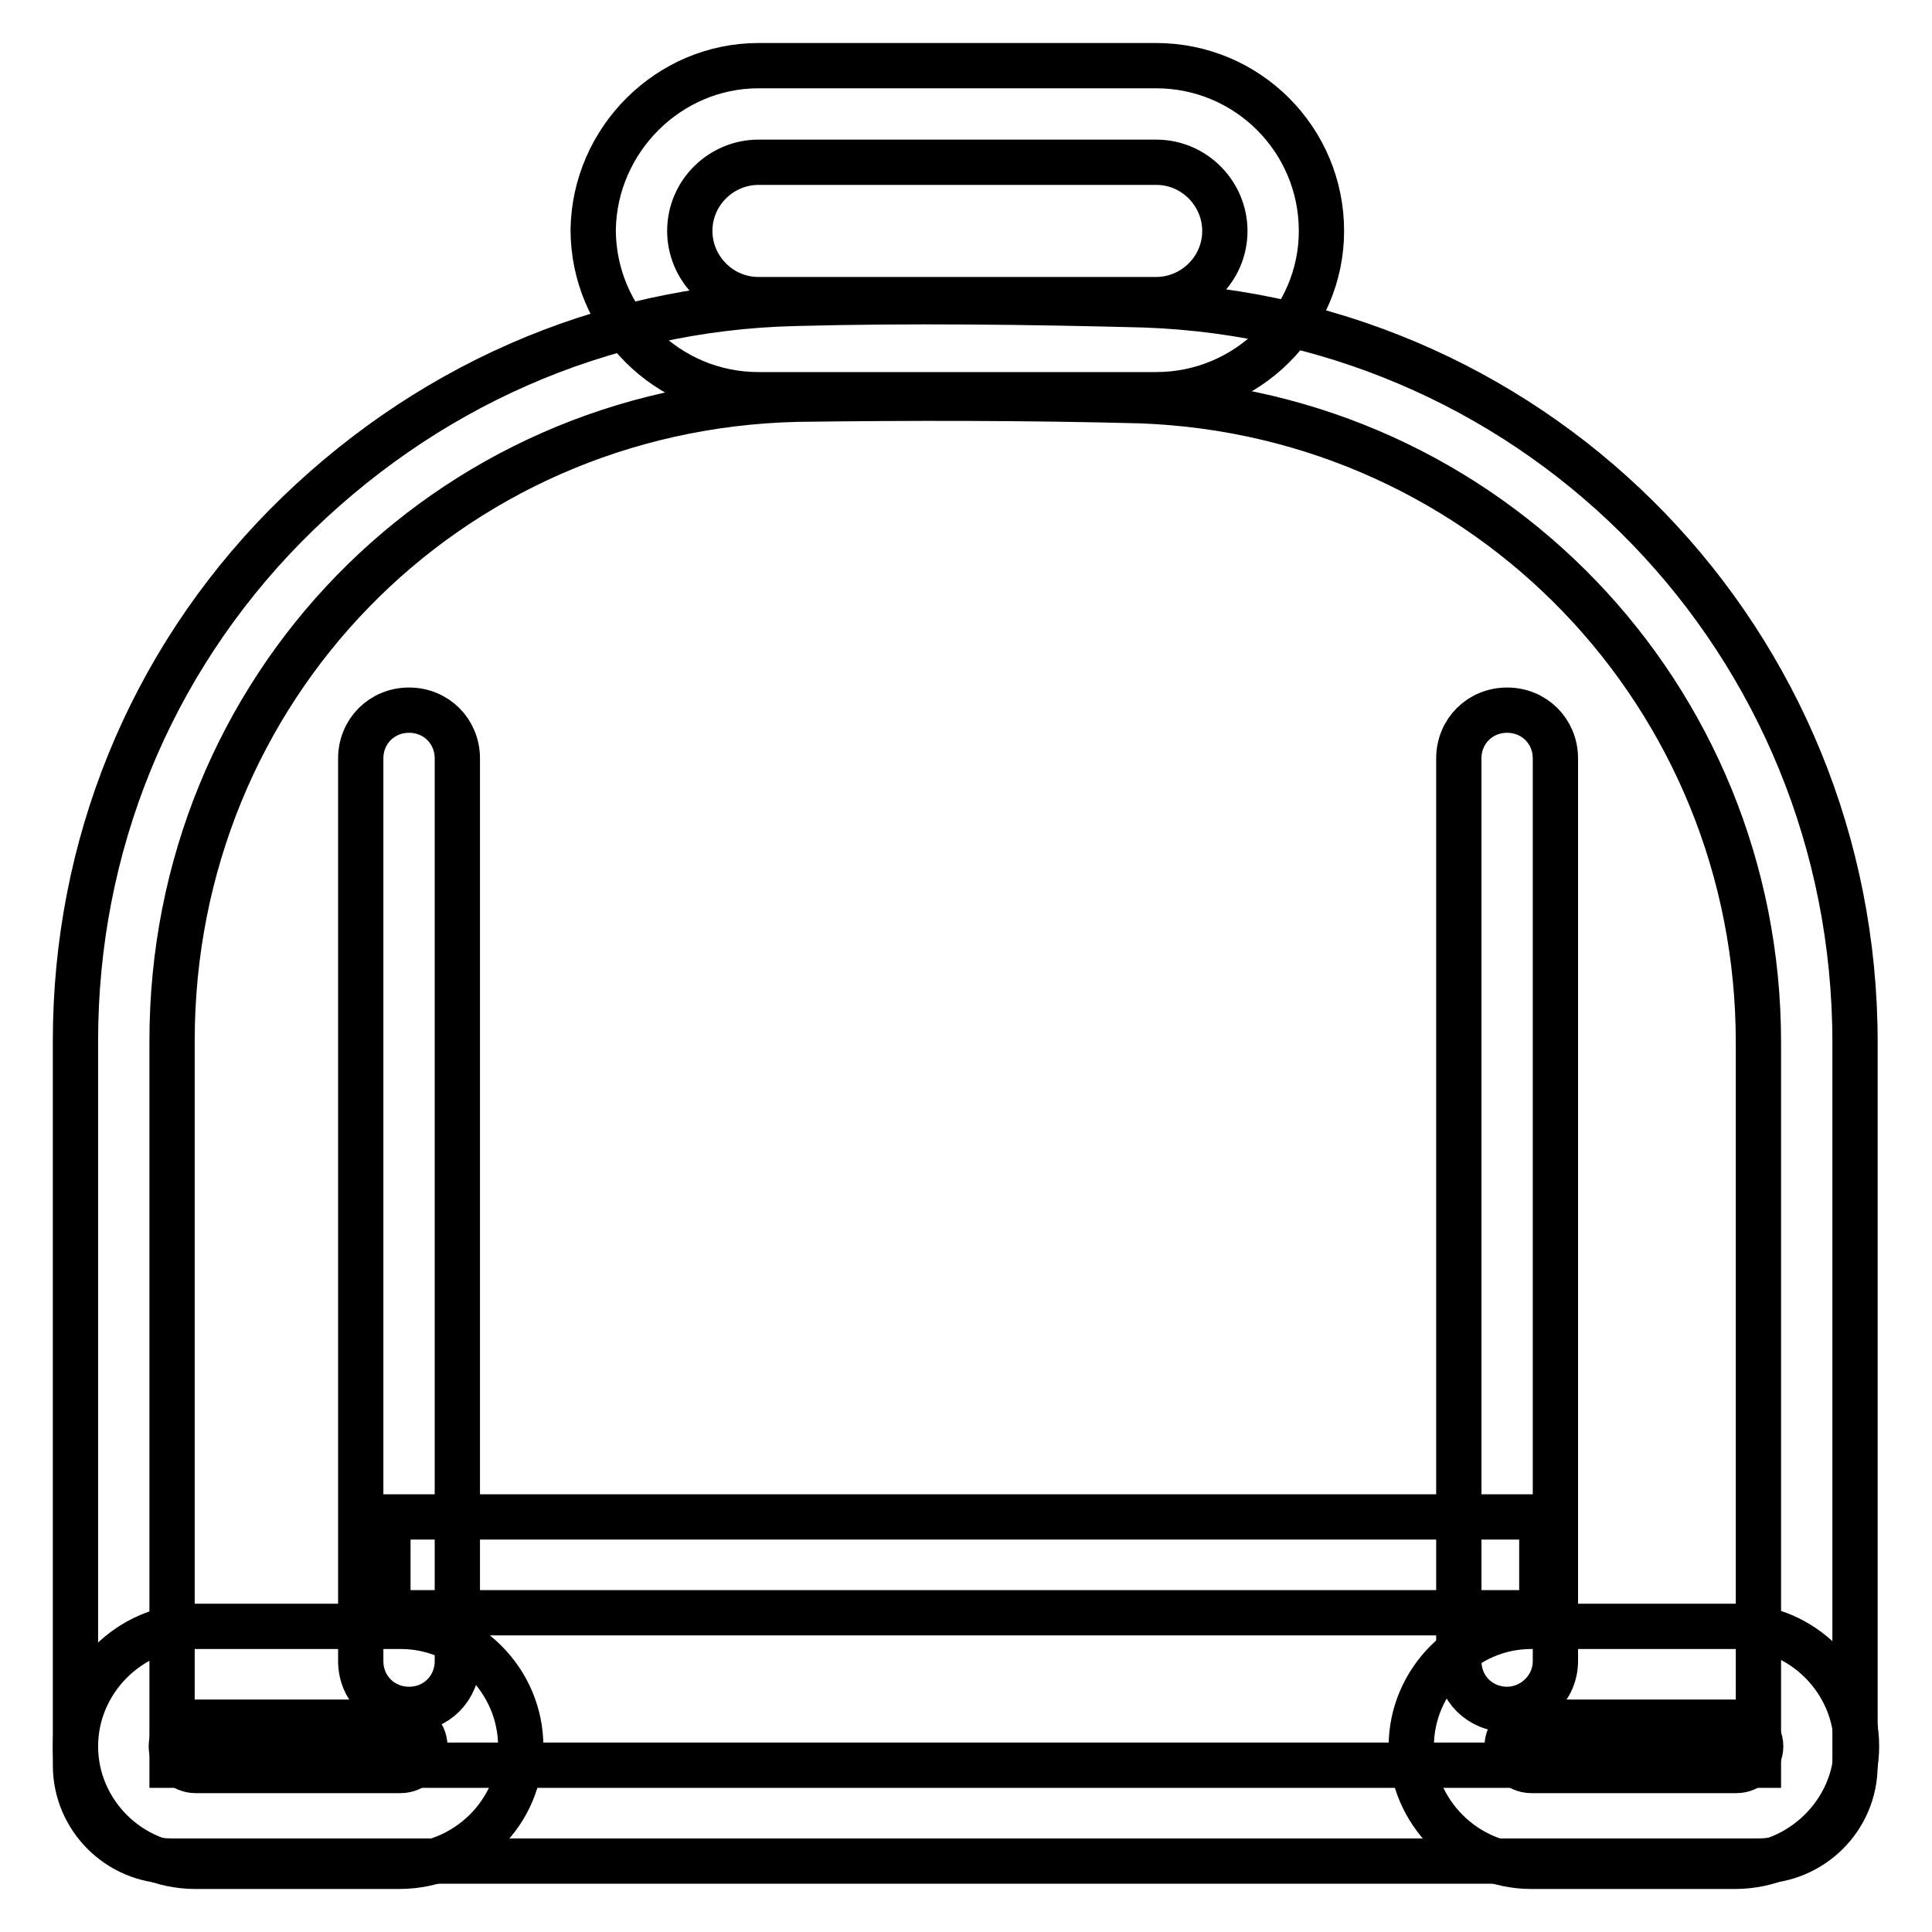
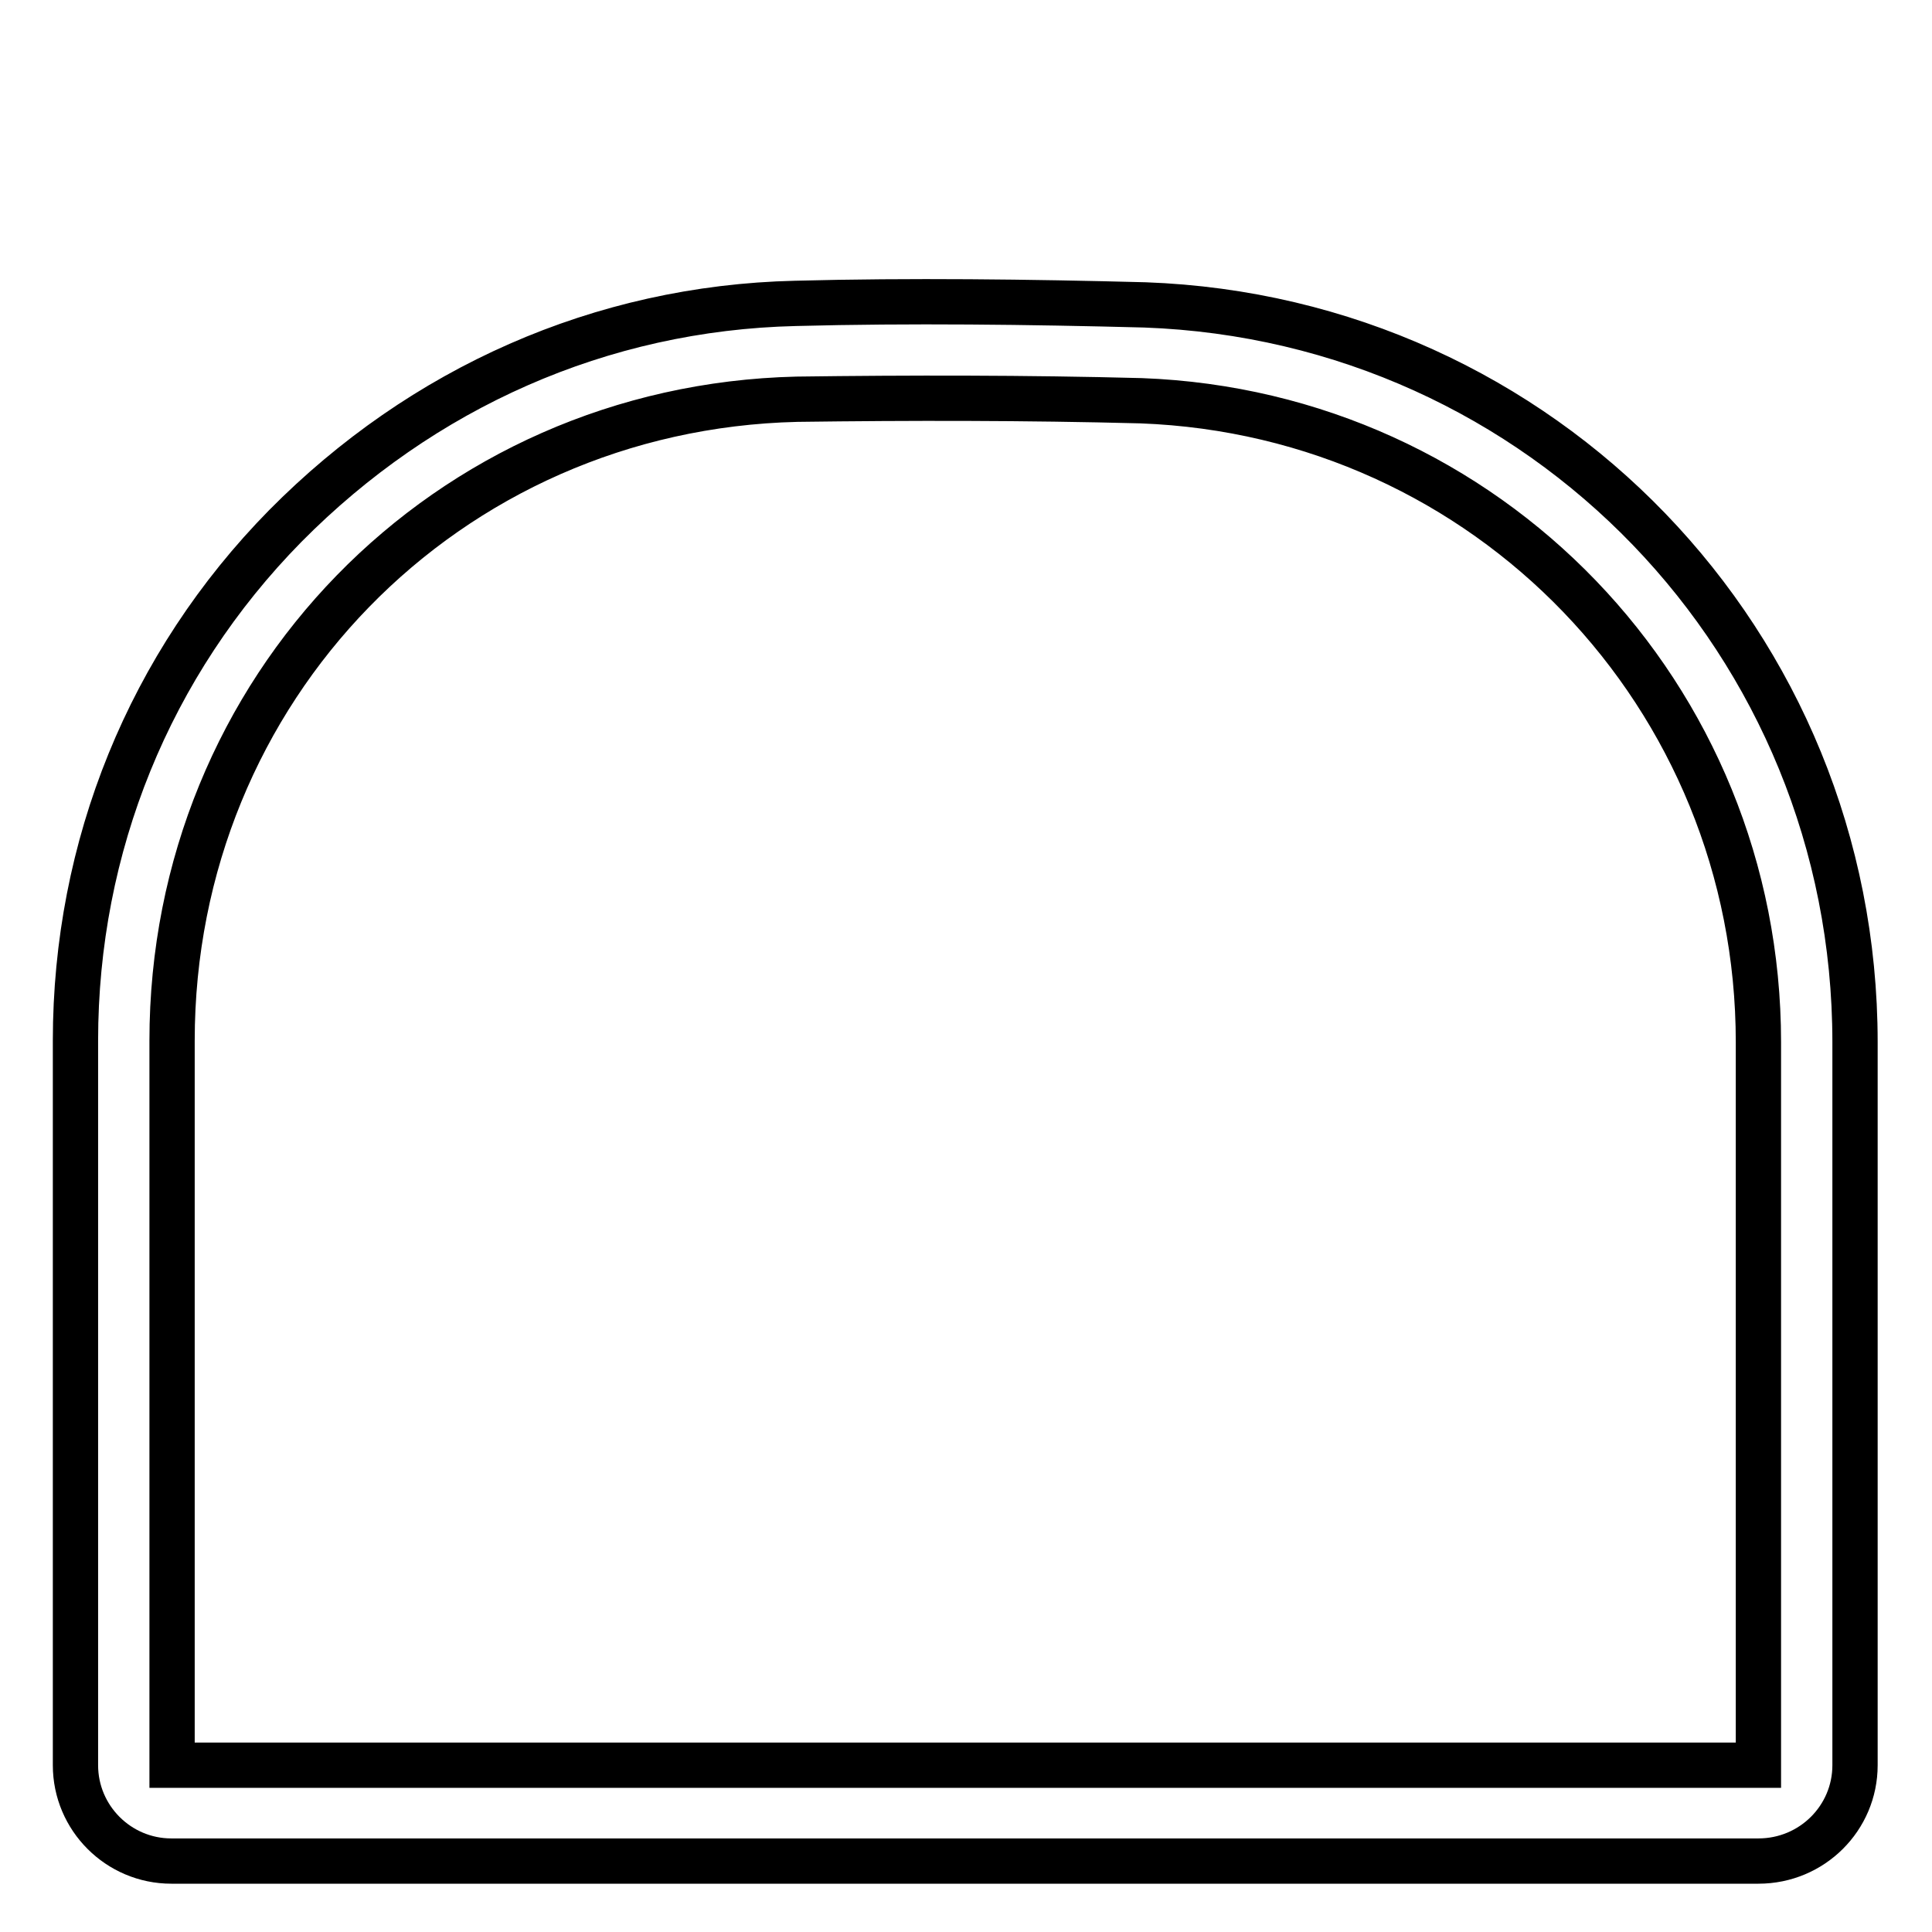
<svg xmlns="http://www.w3.org/2000/svg" version="1.1" x="0px" y="0px" viewBox="0 0 256 256" enable-background="new 0 0 256 256" xml:space="preserve">
  <g>
    <path stroke-width="6" fill-opacity="0" stroke="#000000" d="M233,246.6H22.7c-7,0-12.7-5.7-12.7-12.7v-96c0-25.7,9.8-49.9,27.8-68.2c18.1-18.3,41.8-28.9,67.6-29.5 c15.1-0.4,31-0.2,46.3,0.2c52.7,1.9,94.1,44.8,94.1,97.7v95.8C245.8,240.9,240.1,246.6,233,246.6z M105.6,52.9 c-46.5,1.1-82.8,38.4-82.8,85v96H233v-95.8c0-45.9-35.9-83.3-81.8-85C136,52.7,120.5,52.7,105.6,52.9z" />
-     <path stroke-width="6" fill-opacity="0" stroke="#000000" d="M54.2,226.5c-3.6,0-6.4-2.8-6.4-6.4V100.5c0-3.6,2.8-6.4,6.4-6.4c3.6,0,6.4,2.8,6.4,6.4v119.6 C60.6,223.7,57.8,226.5,54.2,226.5z M199.7,226.5c-3.6,0-6.4-2.8-6.4-6.4V100.5c0-3.6,2.8-6.4,6.4-6.4s6.4,2.8,6.4,6.4v119.6 C206.1,223.7,203.1,226.5,199.7,226.5z M153.2,52.3h-52.7c-12.1,0-21.9-9.8-21.9-21.9c0.2-11.9,10-21.7,21.9-21.7h52.7 c12.1,0,21.9,9.8,21.9,21.9C175.1,42.5,165.3,52.3,153.2,52.3z M100.5,21.5c-4.9,0-9.1,4-9.1,9.1c0,4.9,4,9.1,9.1,9.1h52.7 c4.9,0,9.1-4,9.1-9.1c0-4.9-4-9.1-9.1-9.1H100.5z" />
-     <path stroke-width="6" fill-opacity="0" stroke="#000000" d="M52.9,247.3h-27c-8.7,0-15.9-7.2-15.9-15.9c0-8.7,7.2-15.9,15.9-15.9h27.2c8.7,0,15.9,7.2,15.9,15.9 C69.1,240.1,61.8,247.3,52.9,247.3z M25.9,228.2c-1.7,0-3.2,1.5-3.2,3.2c0,1.7,1.5,3.2,3.2,3.2h27.2c1.7,0,3.2-1.5,3.2-3.2 c0-1.7-1.5-3.2-3.2-3.2H25.9z M229.9,247.3h-27c-8.7,0-15.9-7.2-15.9-15.9c0-8.7,7.2-15.9,15.9-15.9h27.2c8.7,0,15.9,7.2,15.9,15.9 C246,240.1,238.6,247.3,229.9,247.3z M202.9,228.2c-1.7,0-3.2,1.5-3.2,3.2c0,1.7,1.5,3.2,3.2,3.2h27.2c1.7,0,3.2-1.5,3.2-3.2 c0-1.7-1.5-3.2-3.2-3.2H202.9z M51.4,201h152.9v12.7H51.4V201z" />
  </g>
</svg>